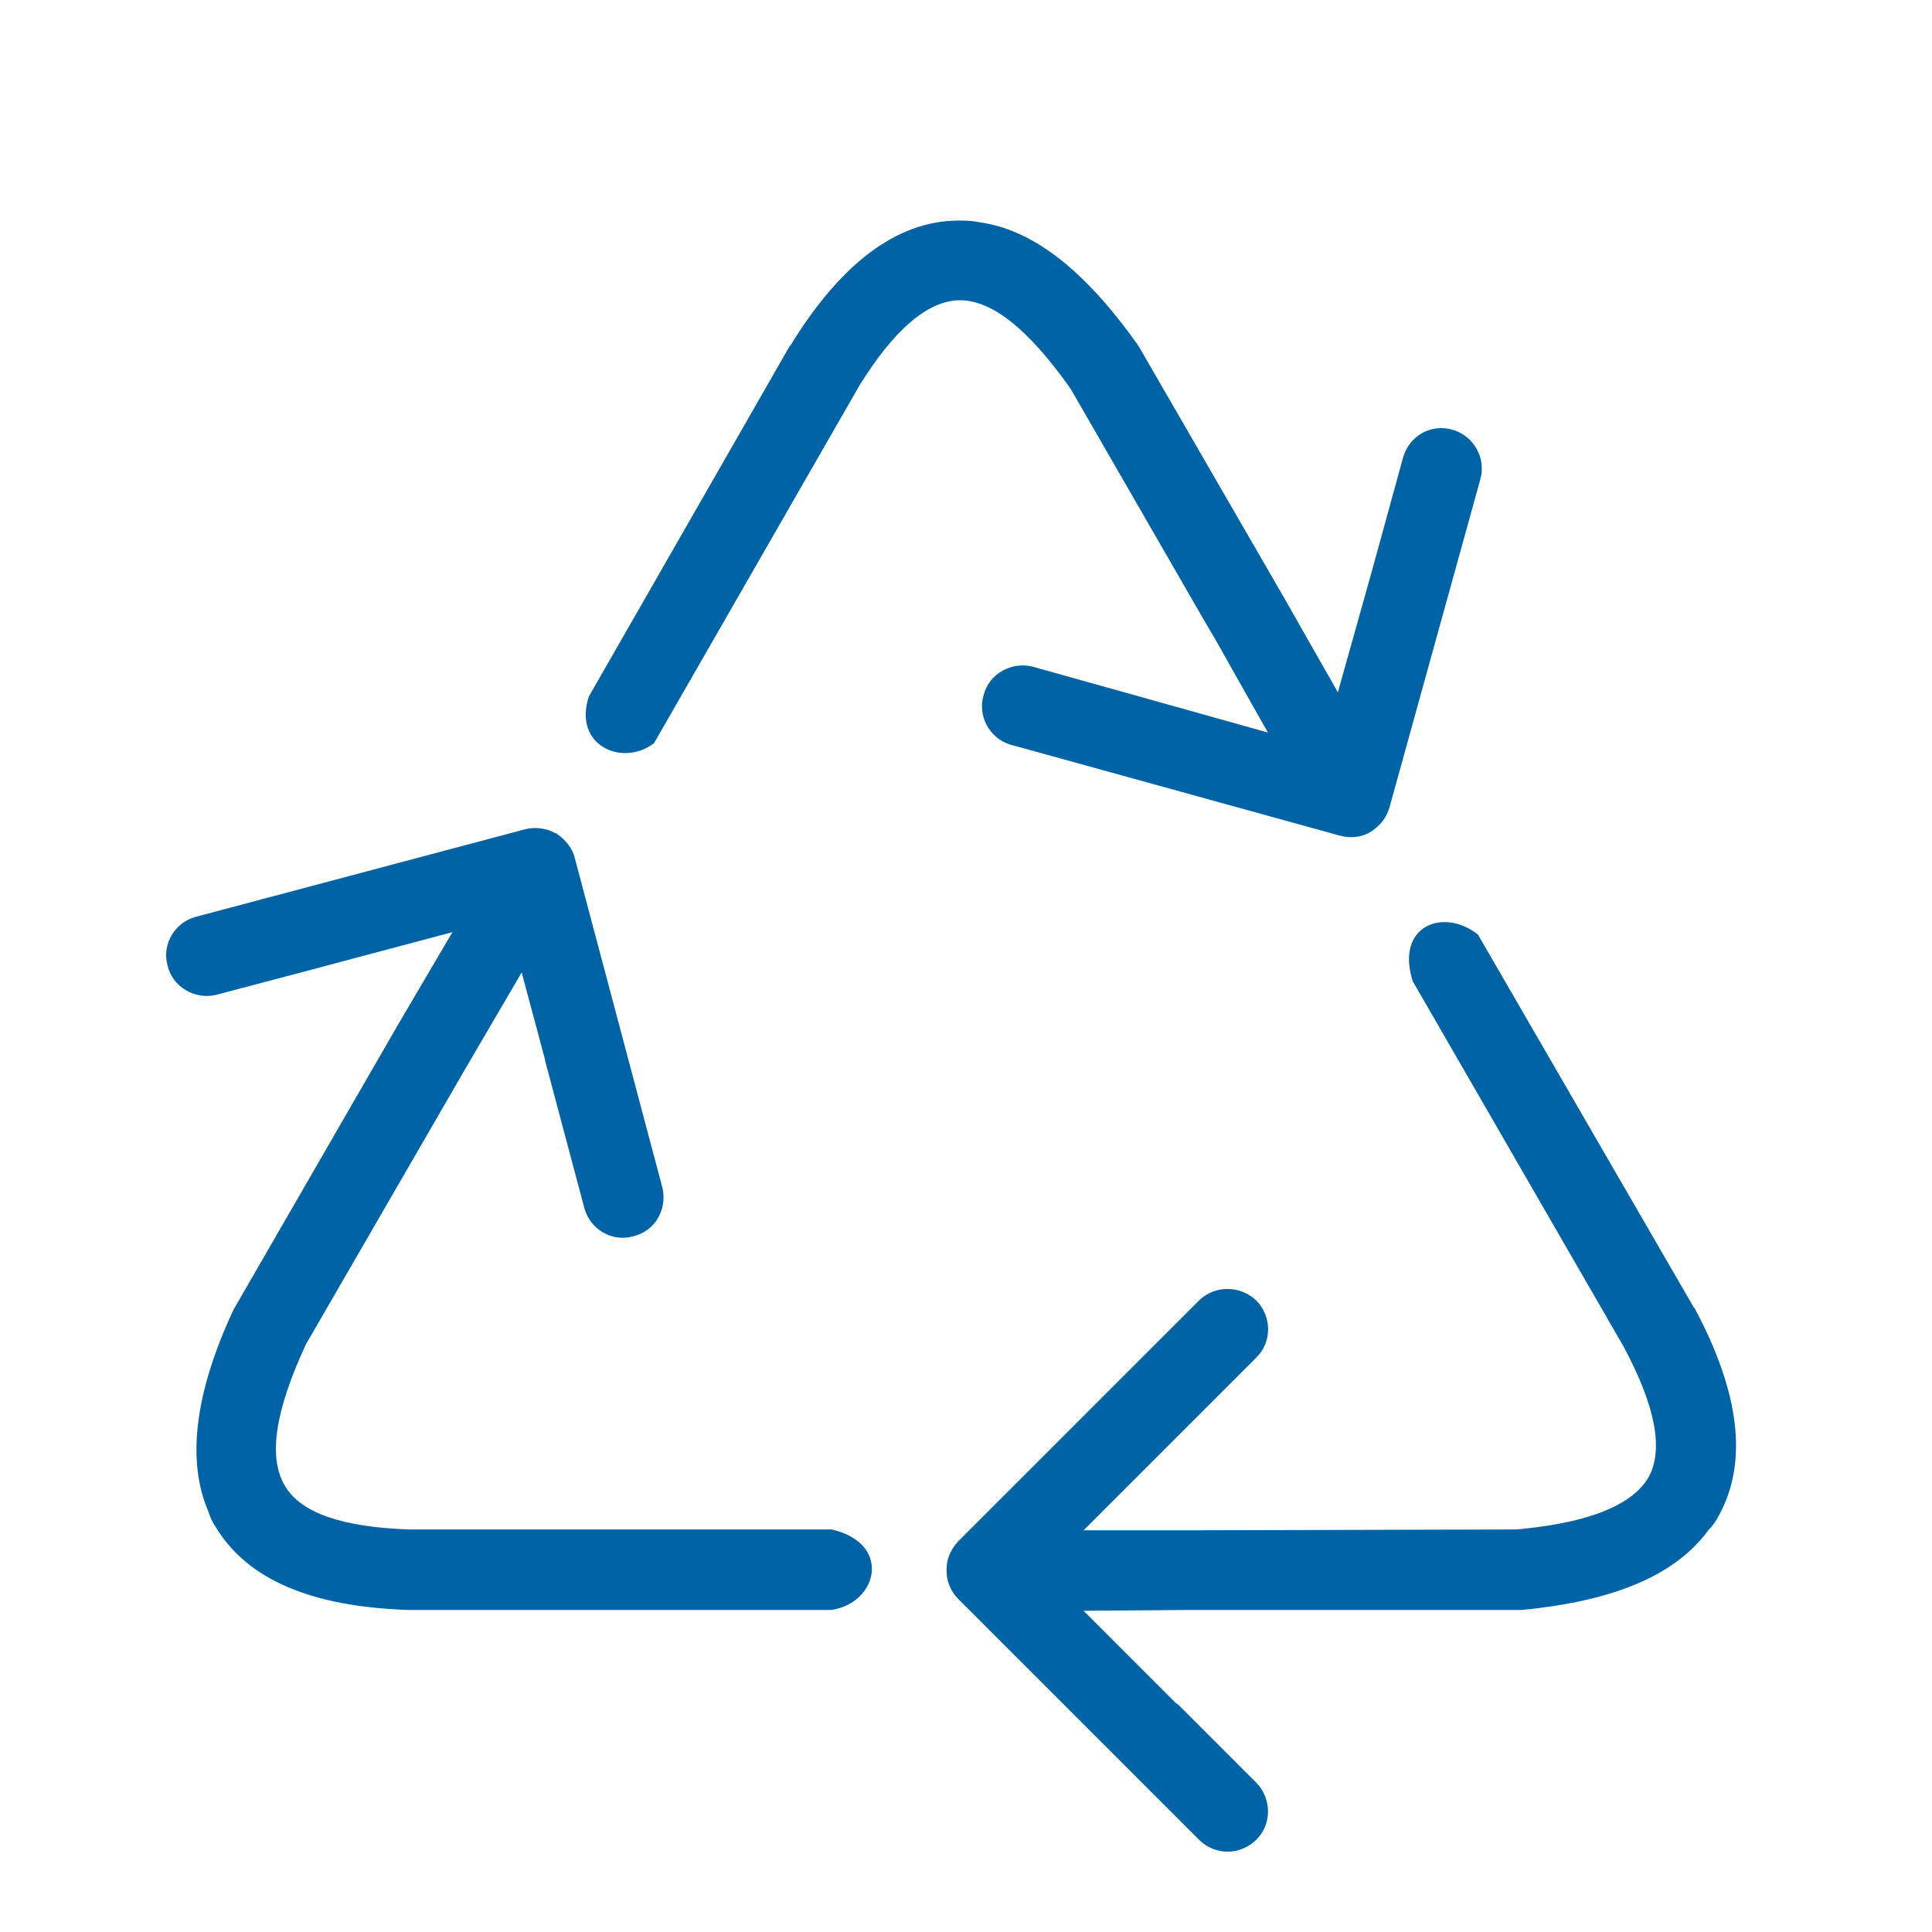
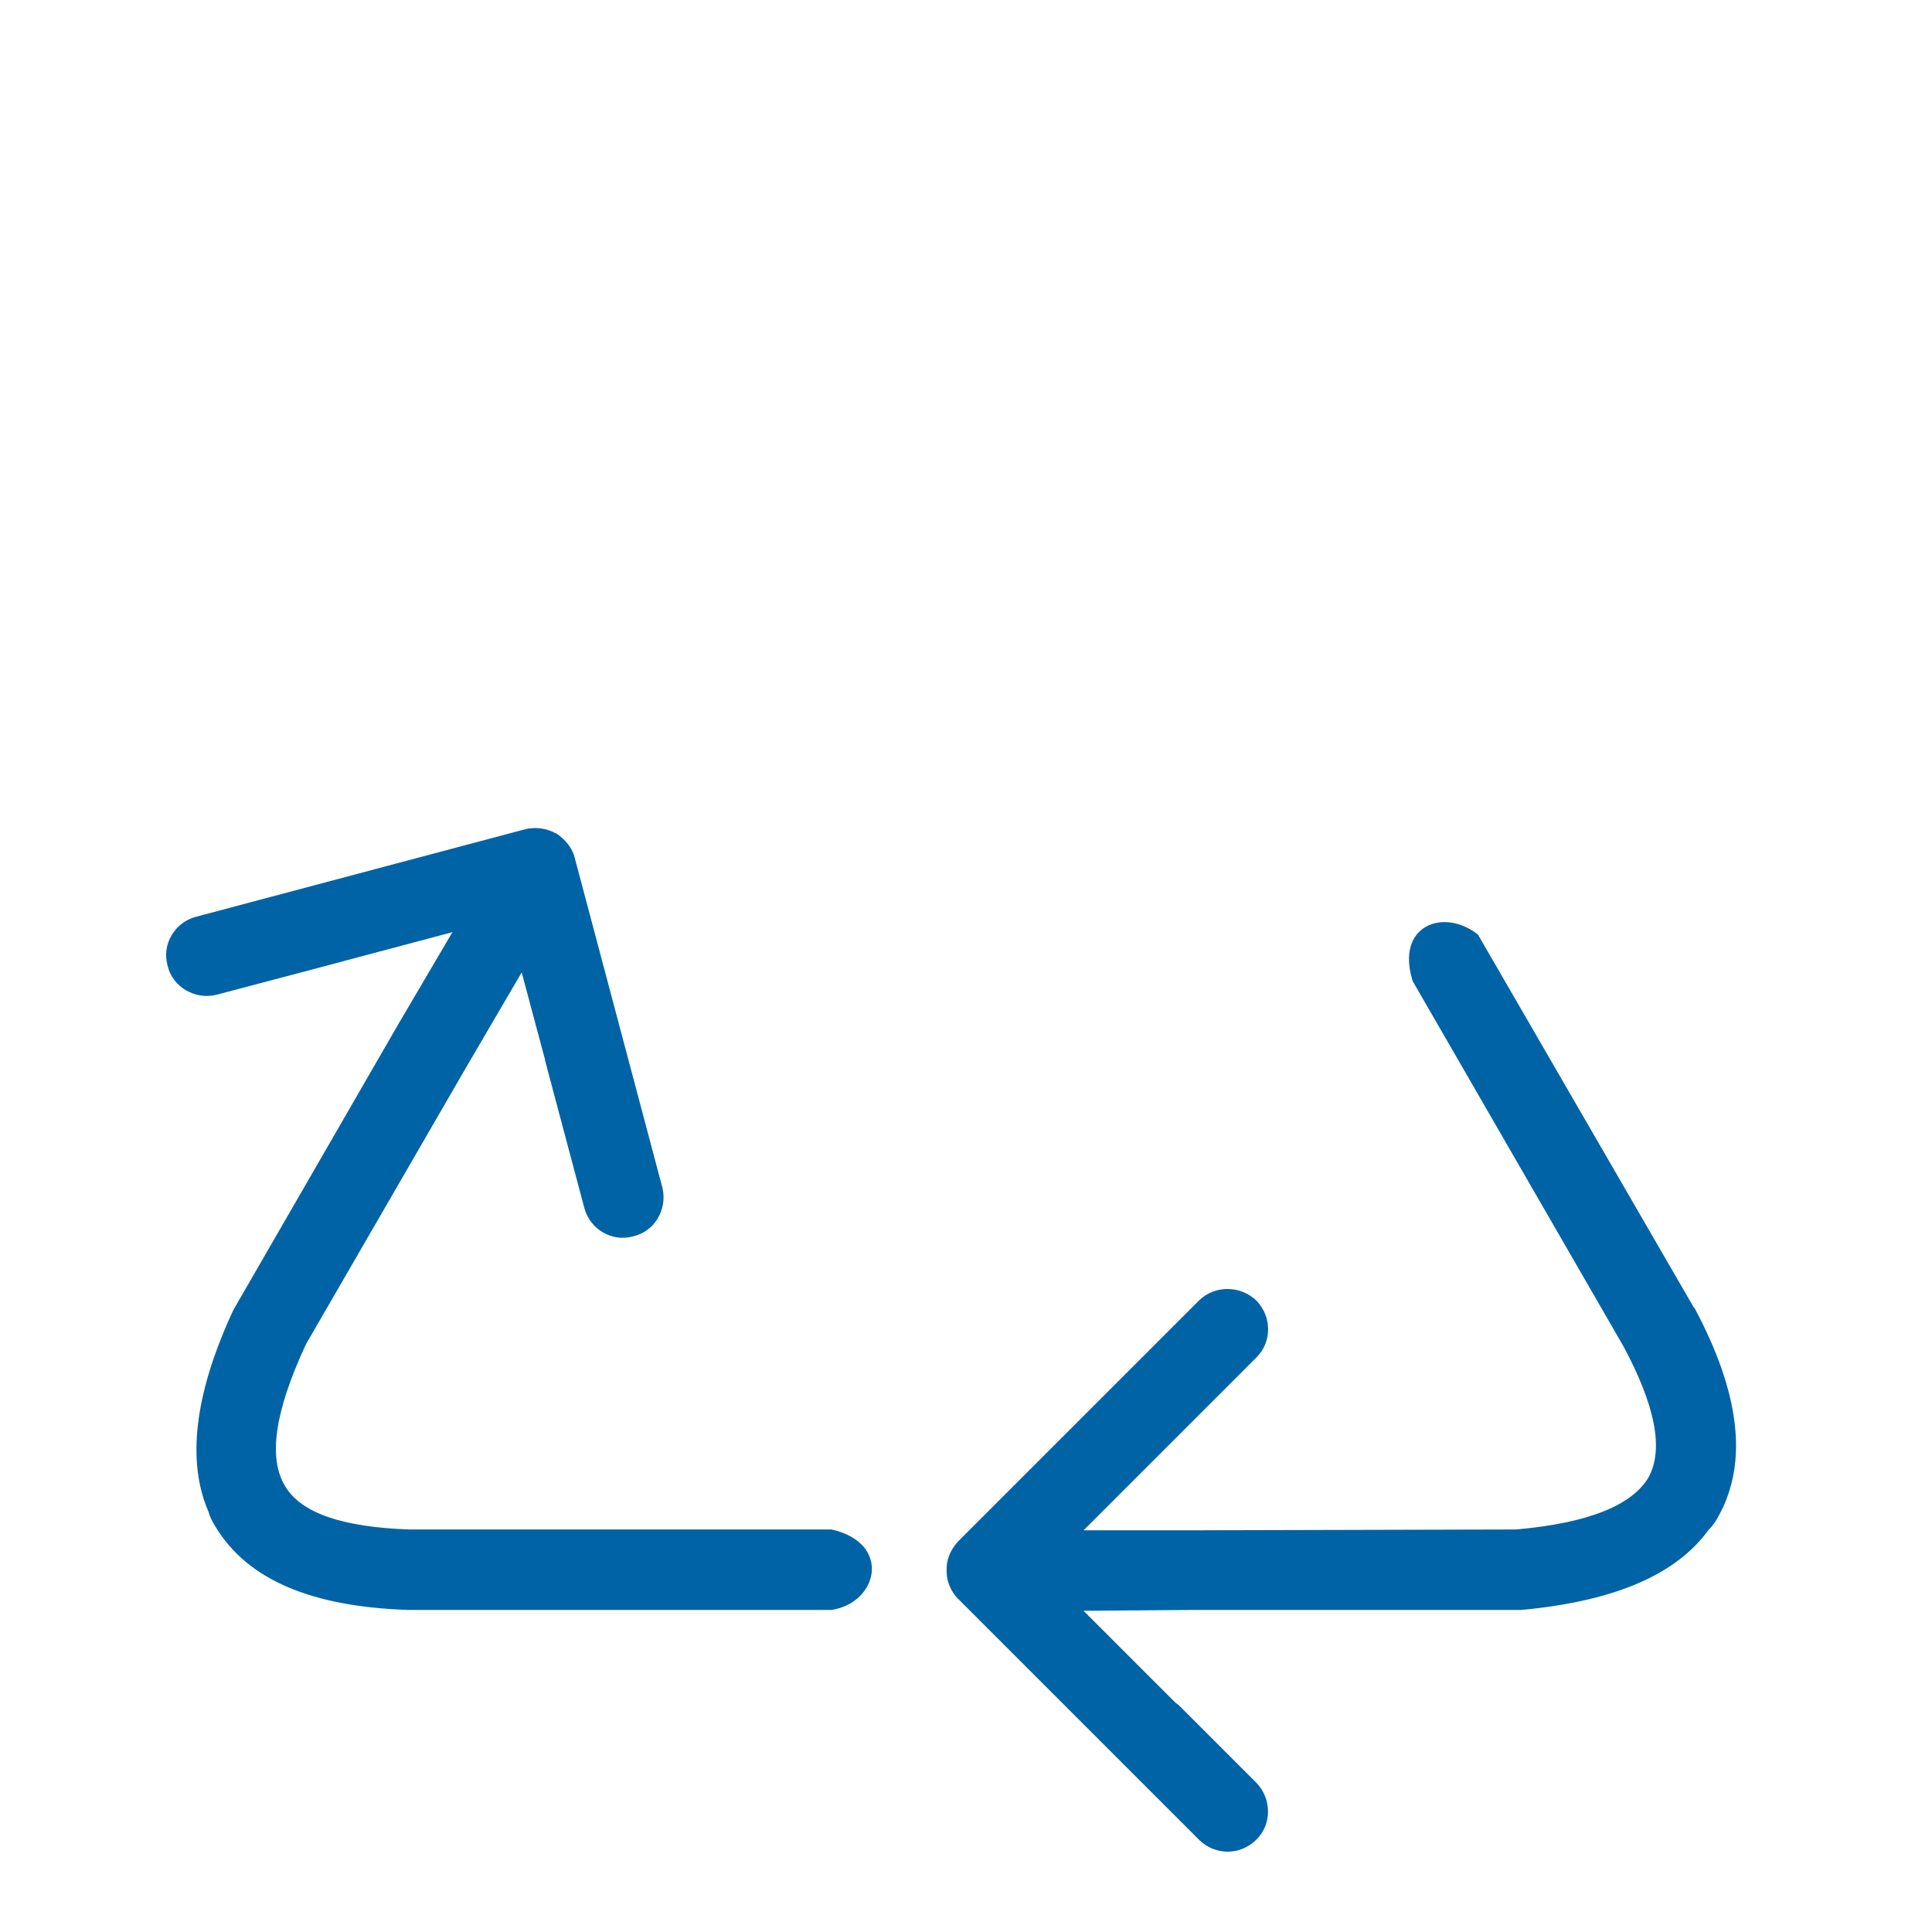
<svg xmlns="http://www.w3.org/2000/svg" width="80px" height="80px" viewBox="0 0 80 80" version="1.1">
  <g id="surface1">
-     <path style=" stroke:none;fill-rule:nonzero;fill:rgb(0%,38.824%,65.098%);fill-opacity:1;" d="M 61.301 19.832 L 57.535 33.434 C 57.434 33.766 57.266 34.031 57.031 34.234 C 56.965 34.301 56.898 34.332 56.832 34.398 C 56.434 34.664 55.965 34.734 55.465 34.598 L 41.832 30.832 C 40.965 30.566 40.465 29.633 40.734 28.766 C 40.965 27.898 41.867 27.398 42.734 27.598 L 46.434 28.633 L 52.5 30.332 L 50.301 26.434 L 49.867 25.699 L 44.332 16.098 C 42.566 13.598 41.035 12.398 39.699 12.434 C 38.398 12.465 37 13.668 35.566 16 L 27.082 30.773 C 25.781 31.773 23.715 30.875 24.383 28.84 L 32.699 14.332 L 32.734 14.301 C 34.801 10.934 37.102 9.168 39.633 9.133 C 39.934 9.133 40.234 9.133 40.531 9.199 C 42.766 9.5 44.898 11.168 47.102 14.266 L 47.168 14.367 L 53.199 24.801 L 55.398 28.668 L 56.801 23.668 L 58.102 18.934 C 58.367 18.031 59.266 17.531 60.168 17.801 C 61.035 18.066 61.535 18.965 61.301 19.832 Z M 61.301 19.832 " />
    <path style=" stroke:none;fill-rule:nonzero;fill:rgb(0%,38.824%,65.098%);fill-opacity:1;" d="M 44.867 66.699 L 48.668 70.5 L 48.801 70.598 L 52.035 73.832 C 52.668 74.5 52.668 75.566 52 76.199 C 51.332 76.832 50.332 76.832 49.668 76.199 L 39.668 66.199 C 39.367 65.898 39.199 65.465 39.199 65.098 C 39.168 64.633 39.332 64.199 39.668 63.832 L 49.668 53.832 C 50.332 53.199 51.398 53.234 52.035 53.867 C 52.668 54.531 52.668 55.566 52.035 56.199 L 44.867 63.367 L 49.199 63.367 L 62.766 63.332 C 65.832 63.066 67.602 62.301 68.266 61.168 C 68.898 60 68.535 58.199 67.234 55.766 L 58.5 40.633 C 57.766 38.332 59.766 37.566 61.199 38.699 L 70.133 54.133 L 70.168 54.164 C 72.035 57.664 72.398 60.531 71.168 62.766 C 71.066 62.965 70.934 63.164 70.734 63.367 C 69.398 65.199 66.867 66.301 63 66.664 L 49.398 66.664 " />
    <path style=" stroke:none;fill-rule:nonzero;fill:rgb(0%,38.824%,65.098%);fill-opacity:1;" d="M 34.434 66.664 L 16.898 66.664 C 12.934 66.531 10.266 65.434 8.934 63.234 C 8.801 63.031 8.699 62.832 8.633 62.598 C 7.734 60.531 8.035 57.734 9.668 54.234 L 16.5 42.398 L 18.734 38.598 L 12.969 40.133 L 8.934 41.199 C 8.066 41.398 7.133 40.867 6.934 39.965 C 6.699 39.102 7.234 38.199 8.102 37.965 L 21.766 34.332 C 22.199 34.234 22.633 34.301 23 34.5 C 23.035 34.5 23.035 34.5 23.066 34.531 C 23.398 34.766 23.699 35.098 23.801 35.531 L 27.434 49.199 C 27.633 50.098 27.102 51 26.199 51.199 C 25.332 51.434 24.434 50.898 24.199 50.031 L 22.566 43.898 L 22.566 43.867 L 21.602 40.266 L 19.301 44.199 L 12.668 55.664 C 11.367 58.465 11.102 60.367 11.801 61.531 C 12.469 62.664 14.199 63.234 16.934 63.332 L 34.434 63.332 C 36.934 63.898 36.367 66.367 34.434 66.664 Z M 34.434 66.664 " />
  </g>
</svg>